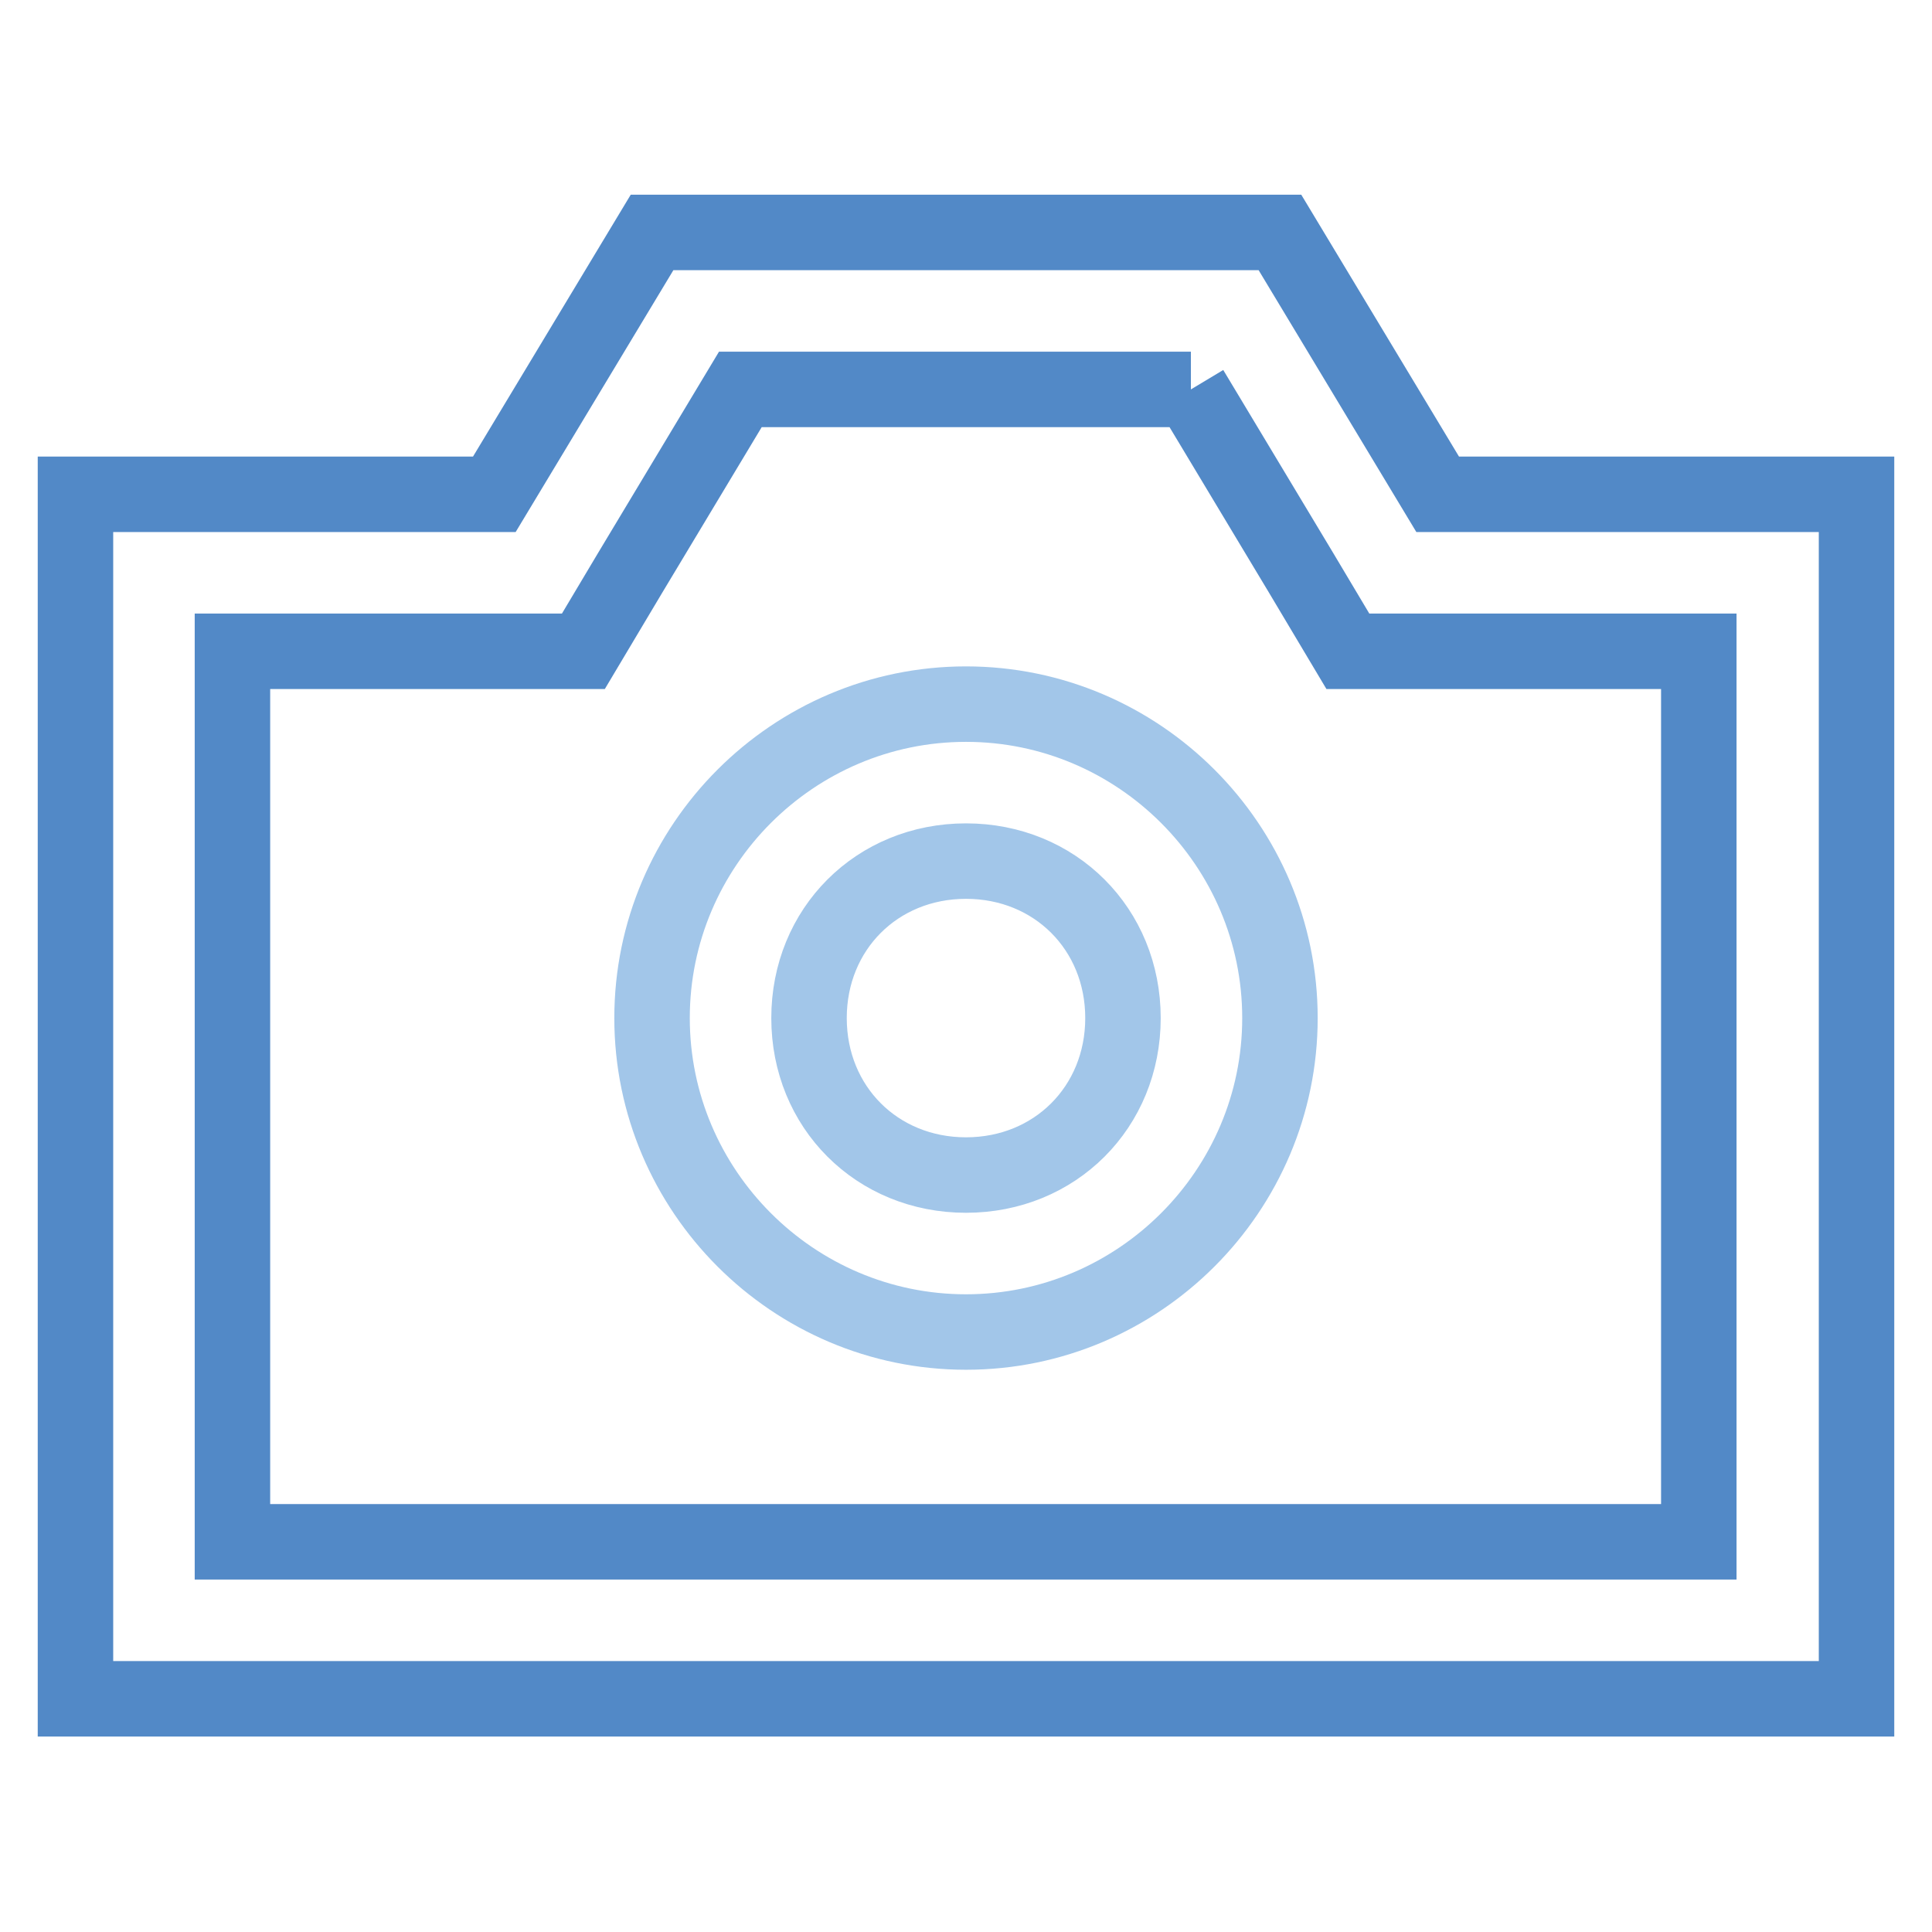
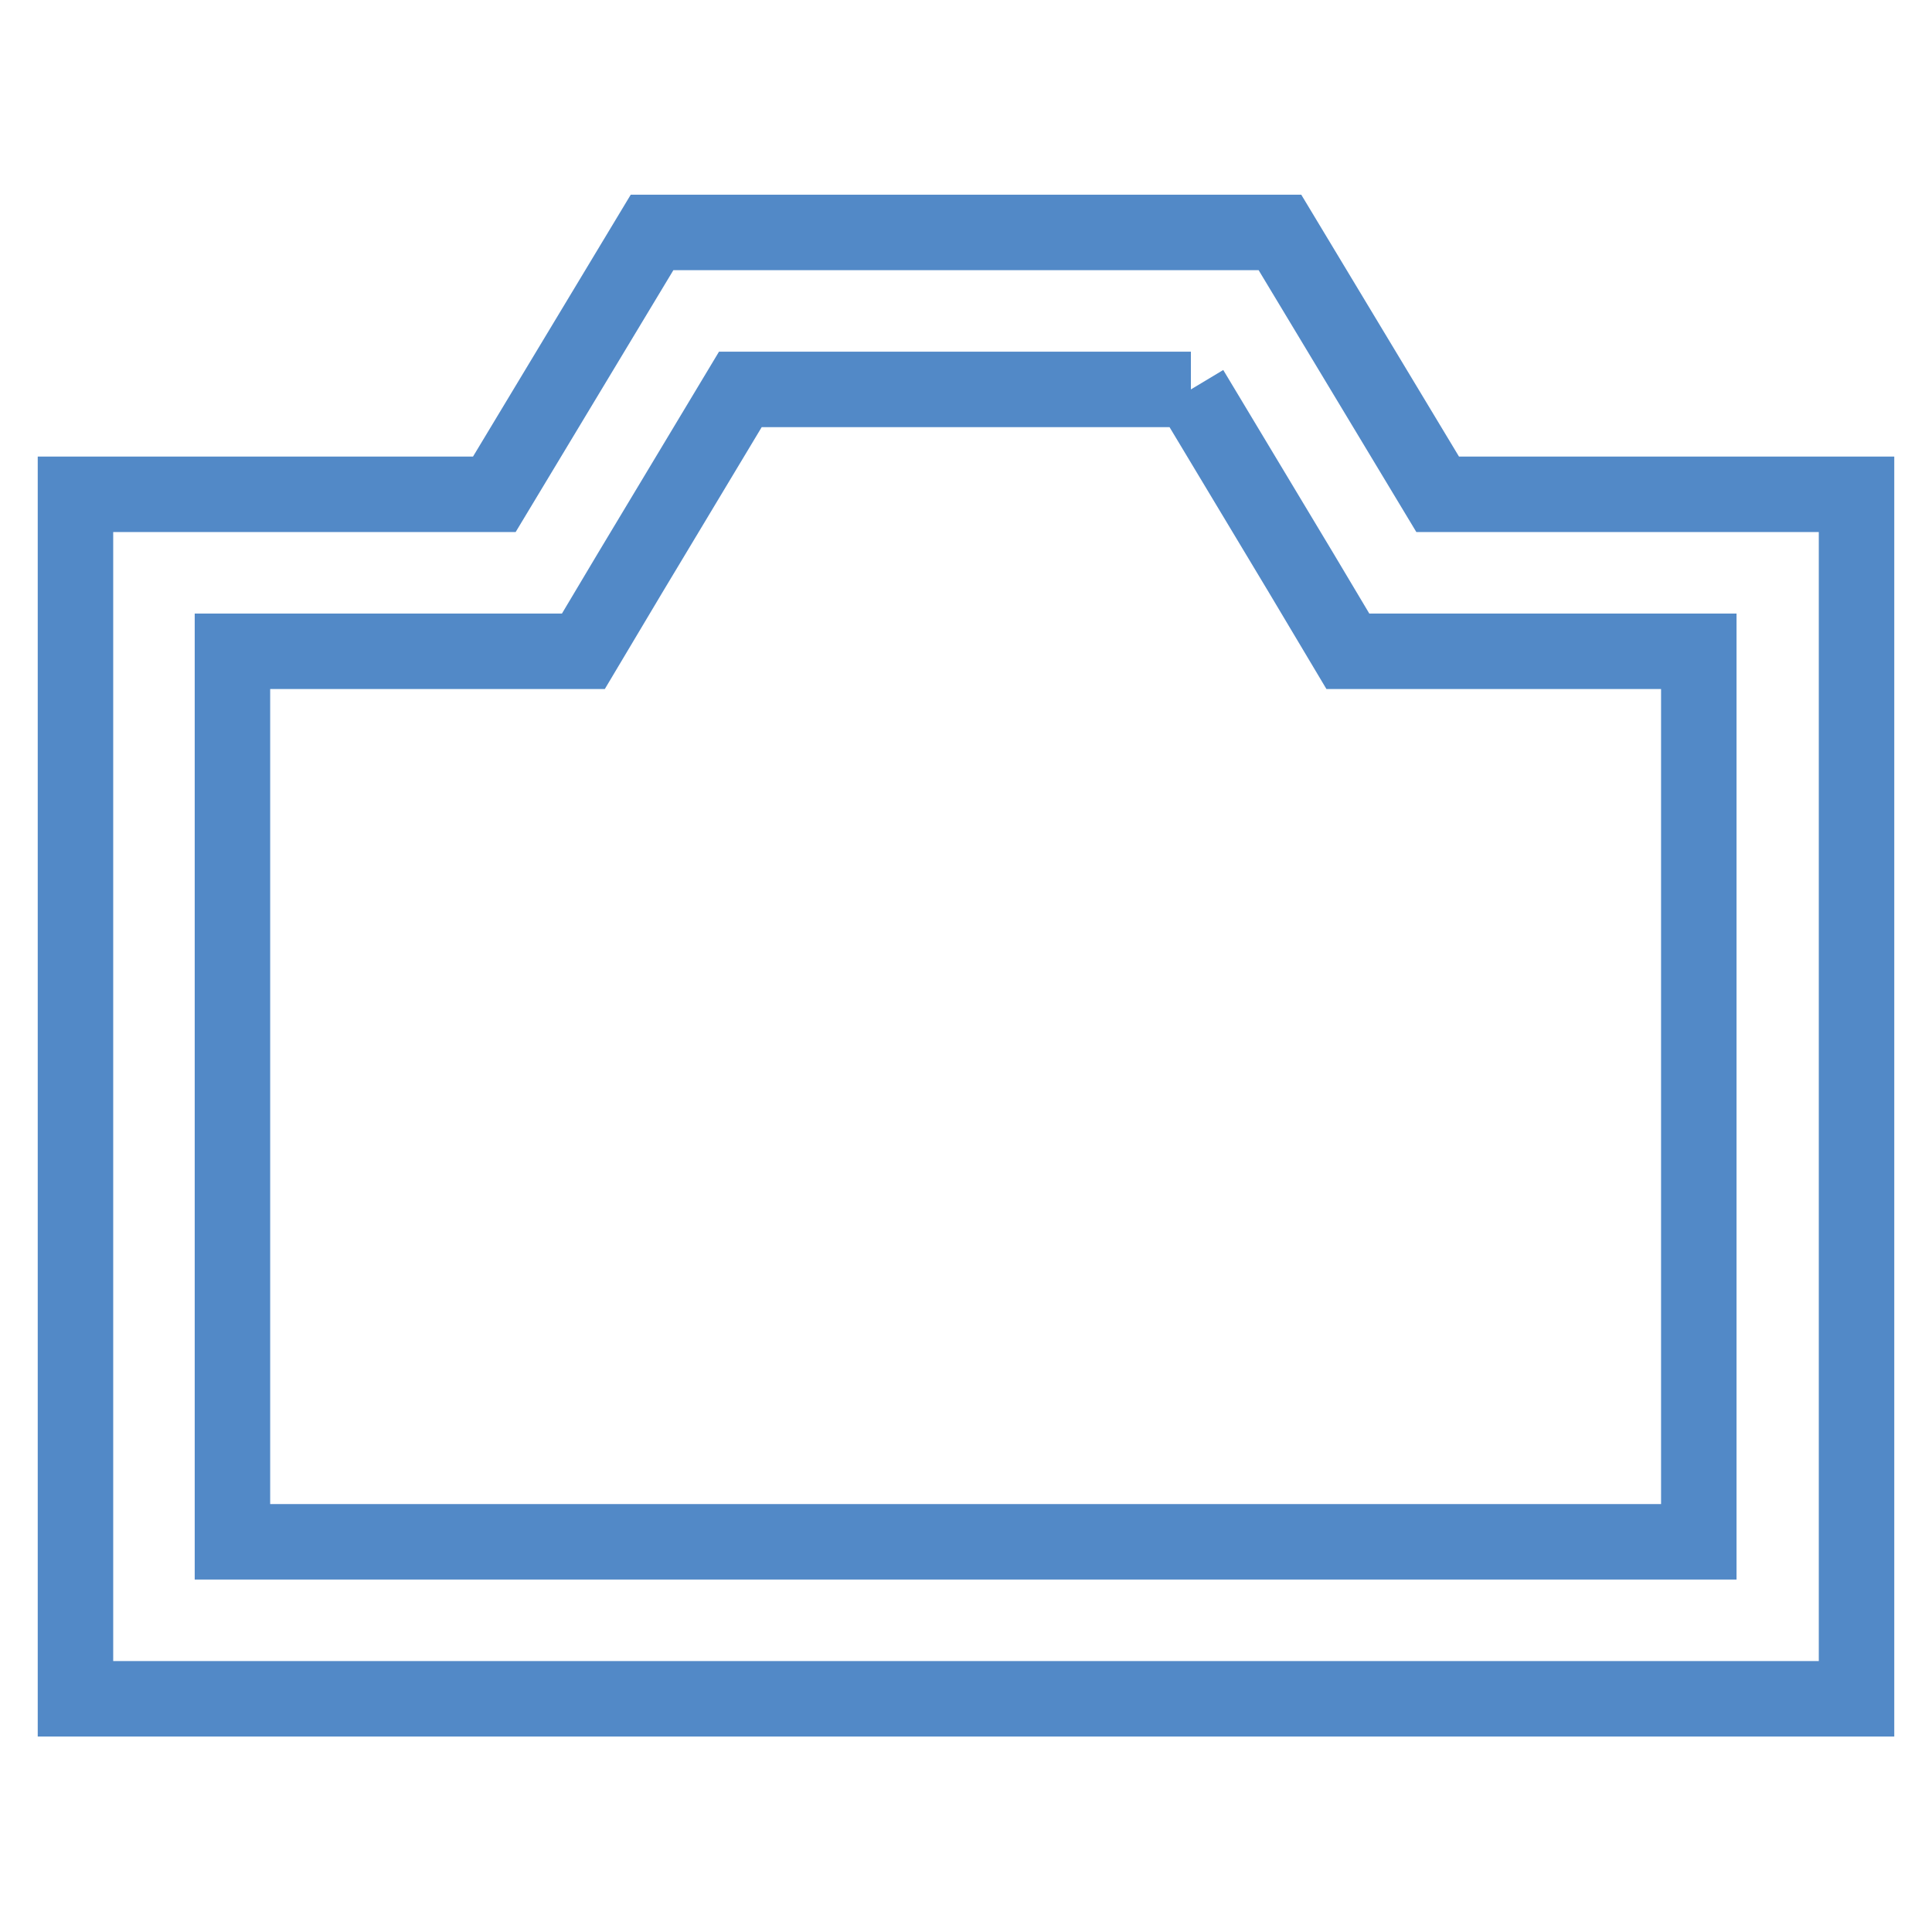
<svg xmlns="http://www.w3.org/2000/svg" version="1.1" x="0px" y="0px" viewBox="0 0 256 256" enable-background="new 0 0 256 256" xml:space="preserve">
  <g>
    <path stroke-width="10" fill-opacity="0" stroke="#5289c7" d="M157.8,51.6l14.6,24.3l6.2,10.4h46.5v118H30.8v-118h46.5l6.2-10.4l14.6-24.3H157.8 M169.6,30.8H86.4 L65.5,65.5H10v159.6h236V65.5h-55.5L169.6,30.8z" />
-     <path stroke-width="10" fill-opacity="0" stroke="#a2c6e9" d="M128,114.1c11.8,0,20.8,9,20.8,20.8c0,11.8-9,20.8-20.8,20.8s-20.8-9-20.8-20.8 C107.2,123.1,116.2,114.1,128,114.1 M128,93.3c-22.9,0-41.6,18.7-41.6,41.6c0,22.9,18.7,41.6,41.6,41.6c22.9,0,41.6-18.7,41.6-41.6 C169.6,112,150.9,93.3,128,93.3z" />
  </g>
</svg>